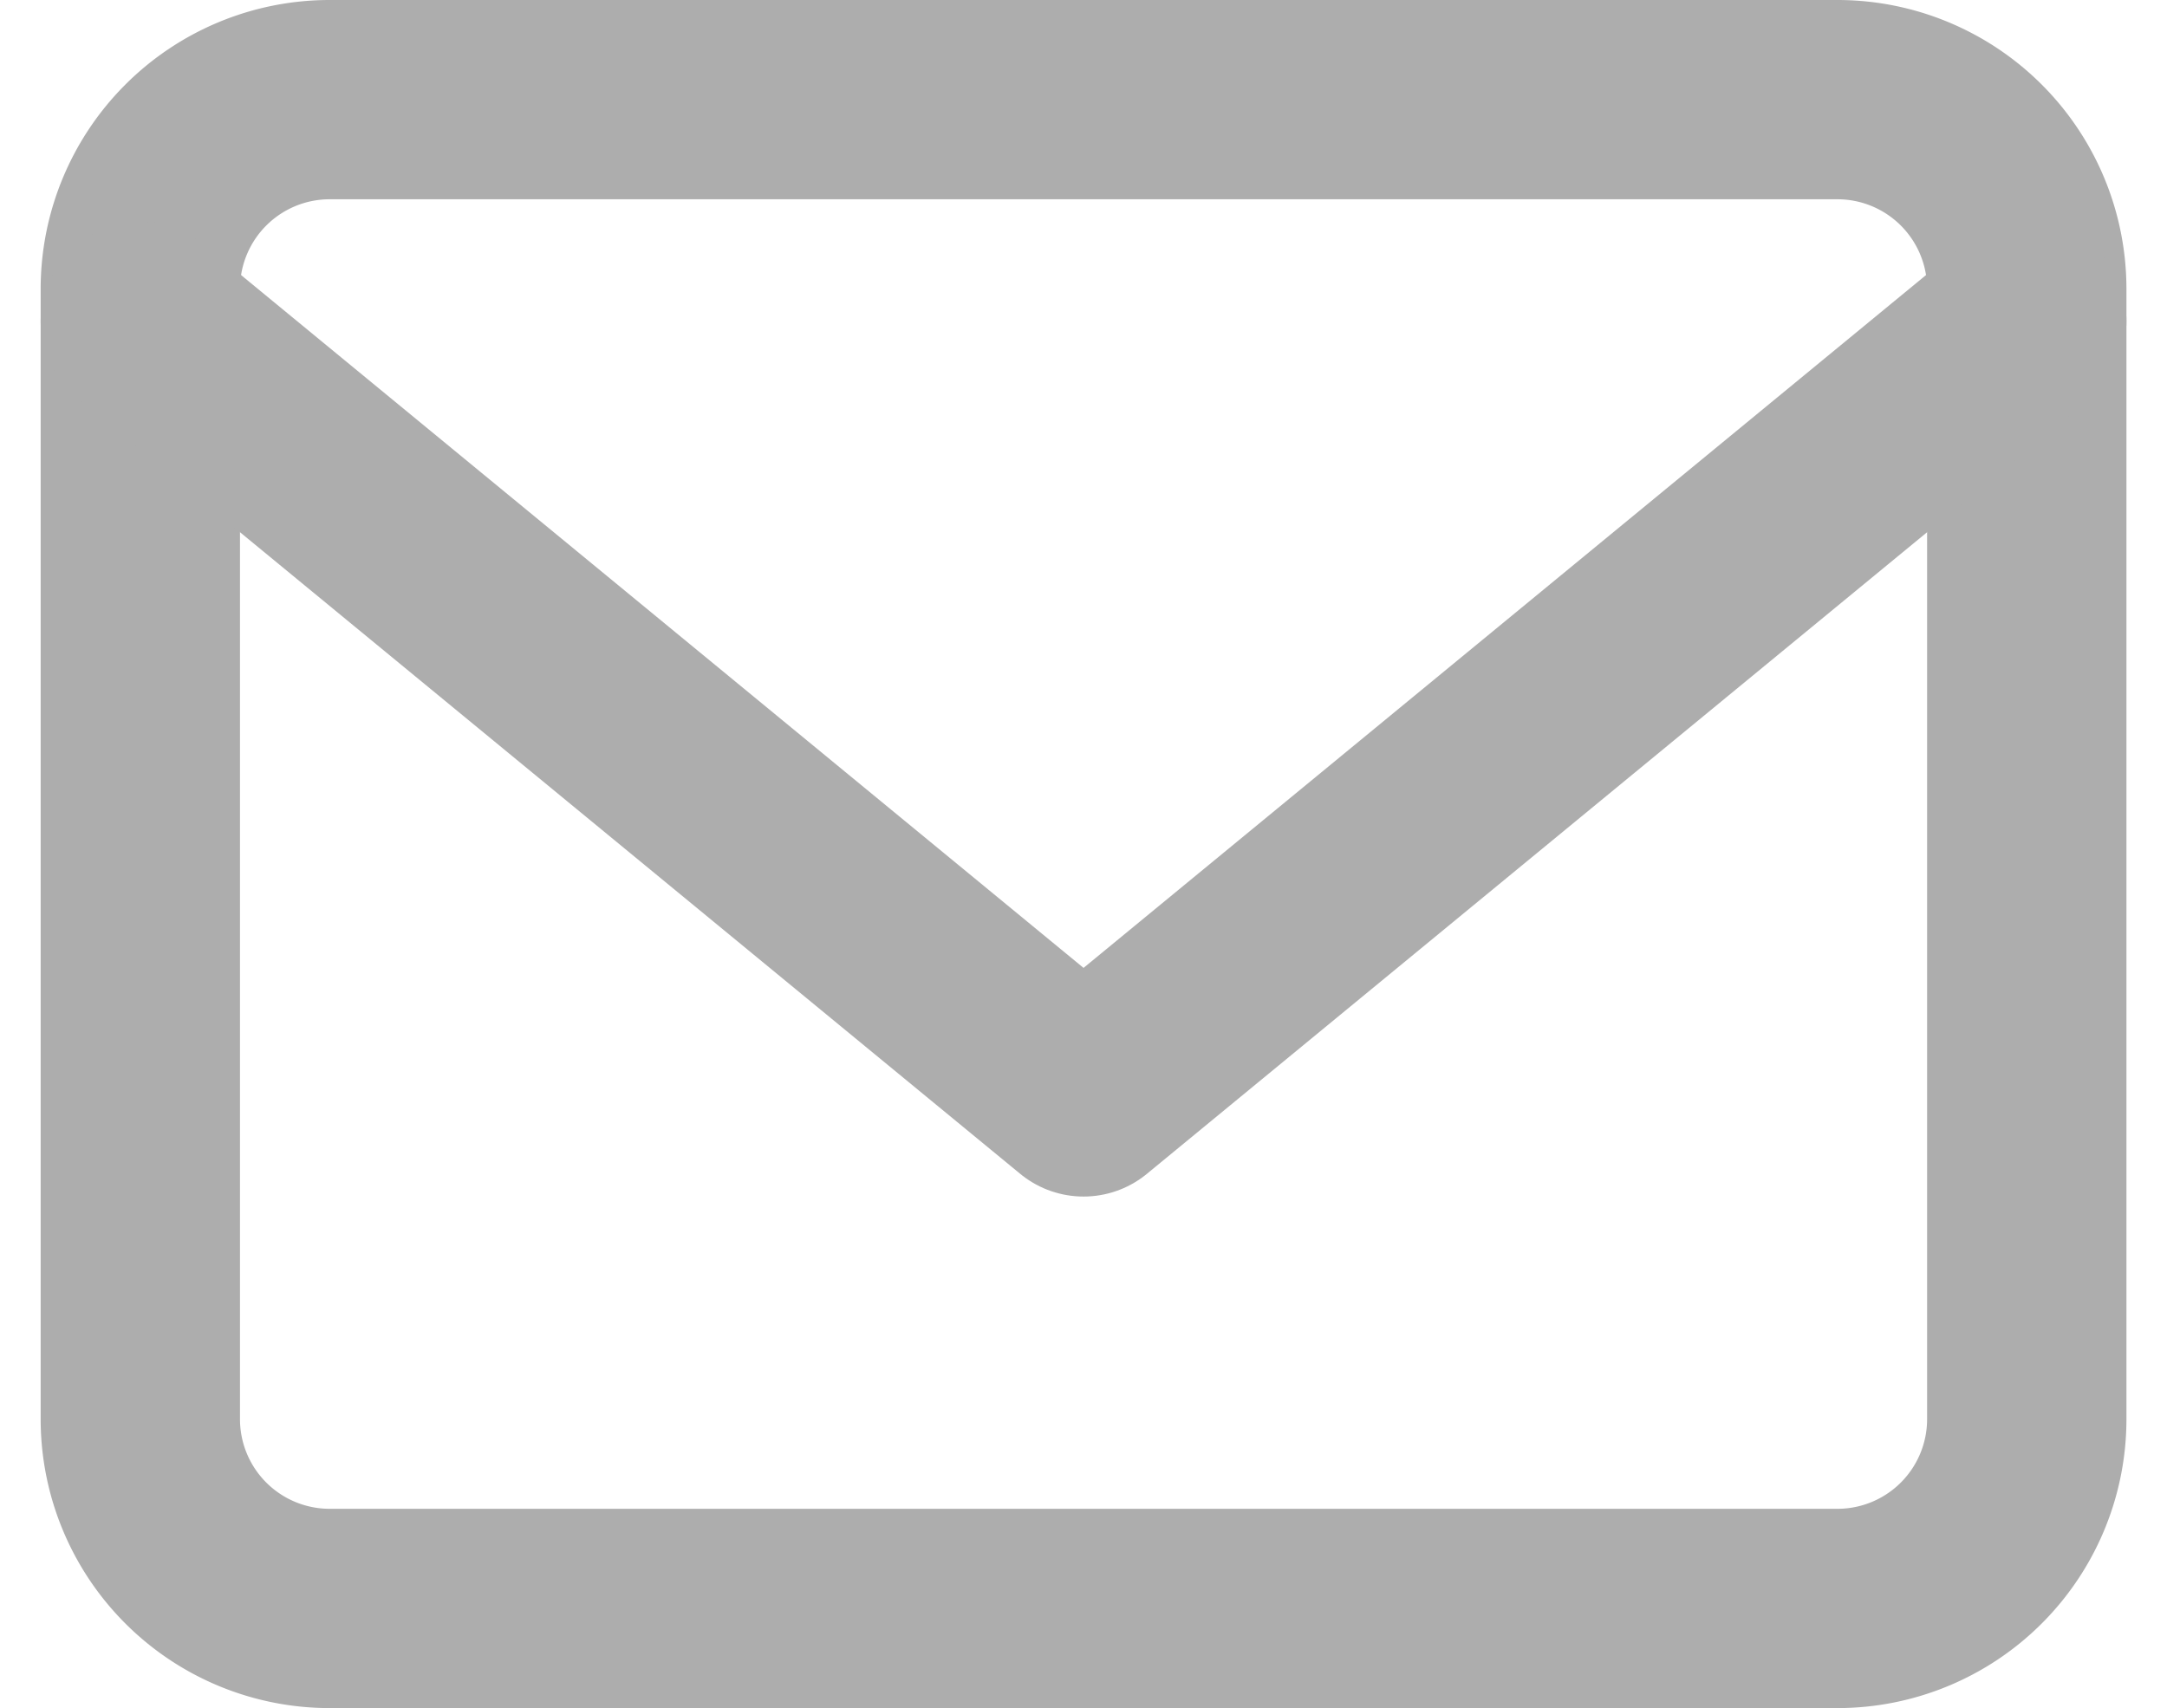
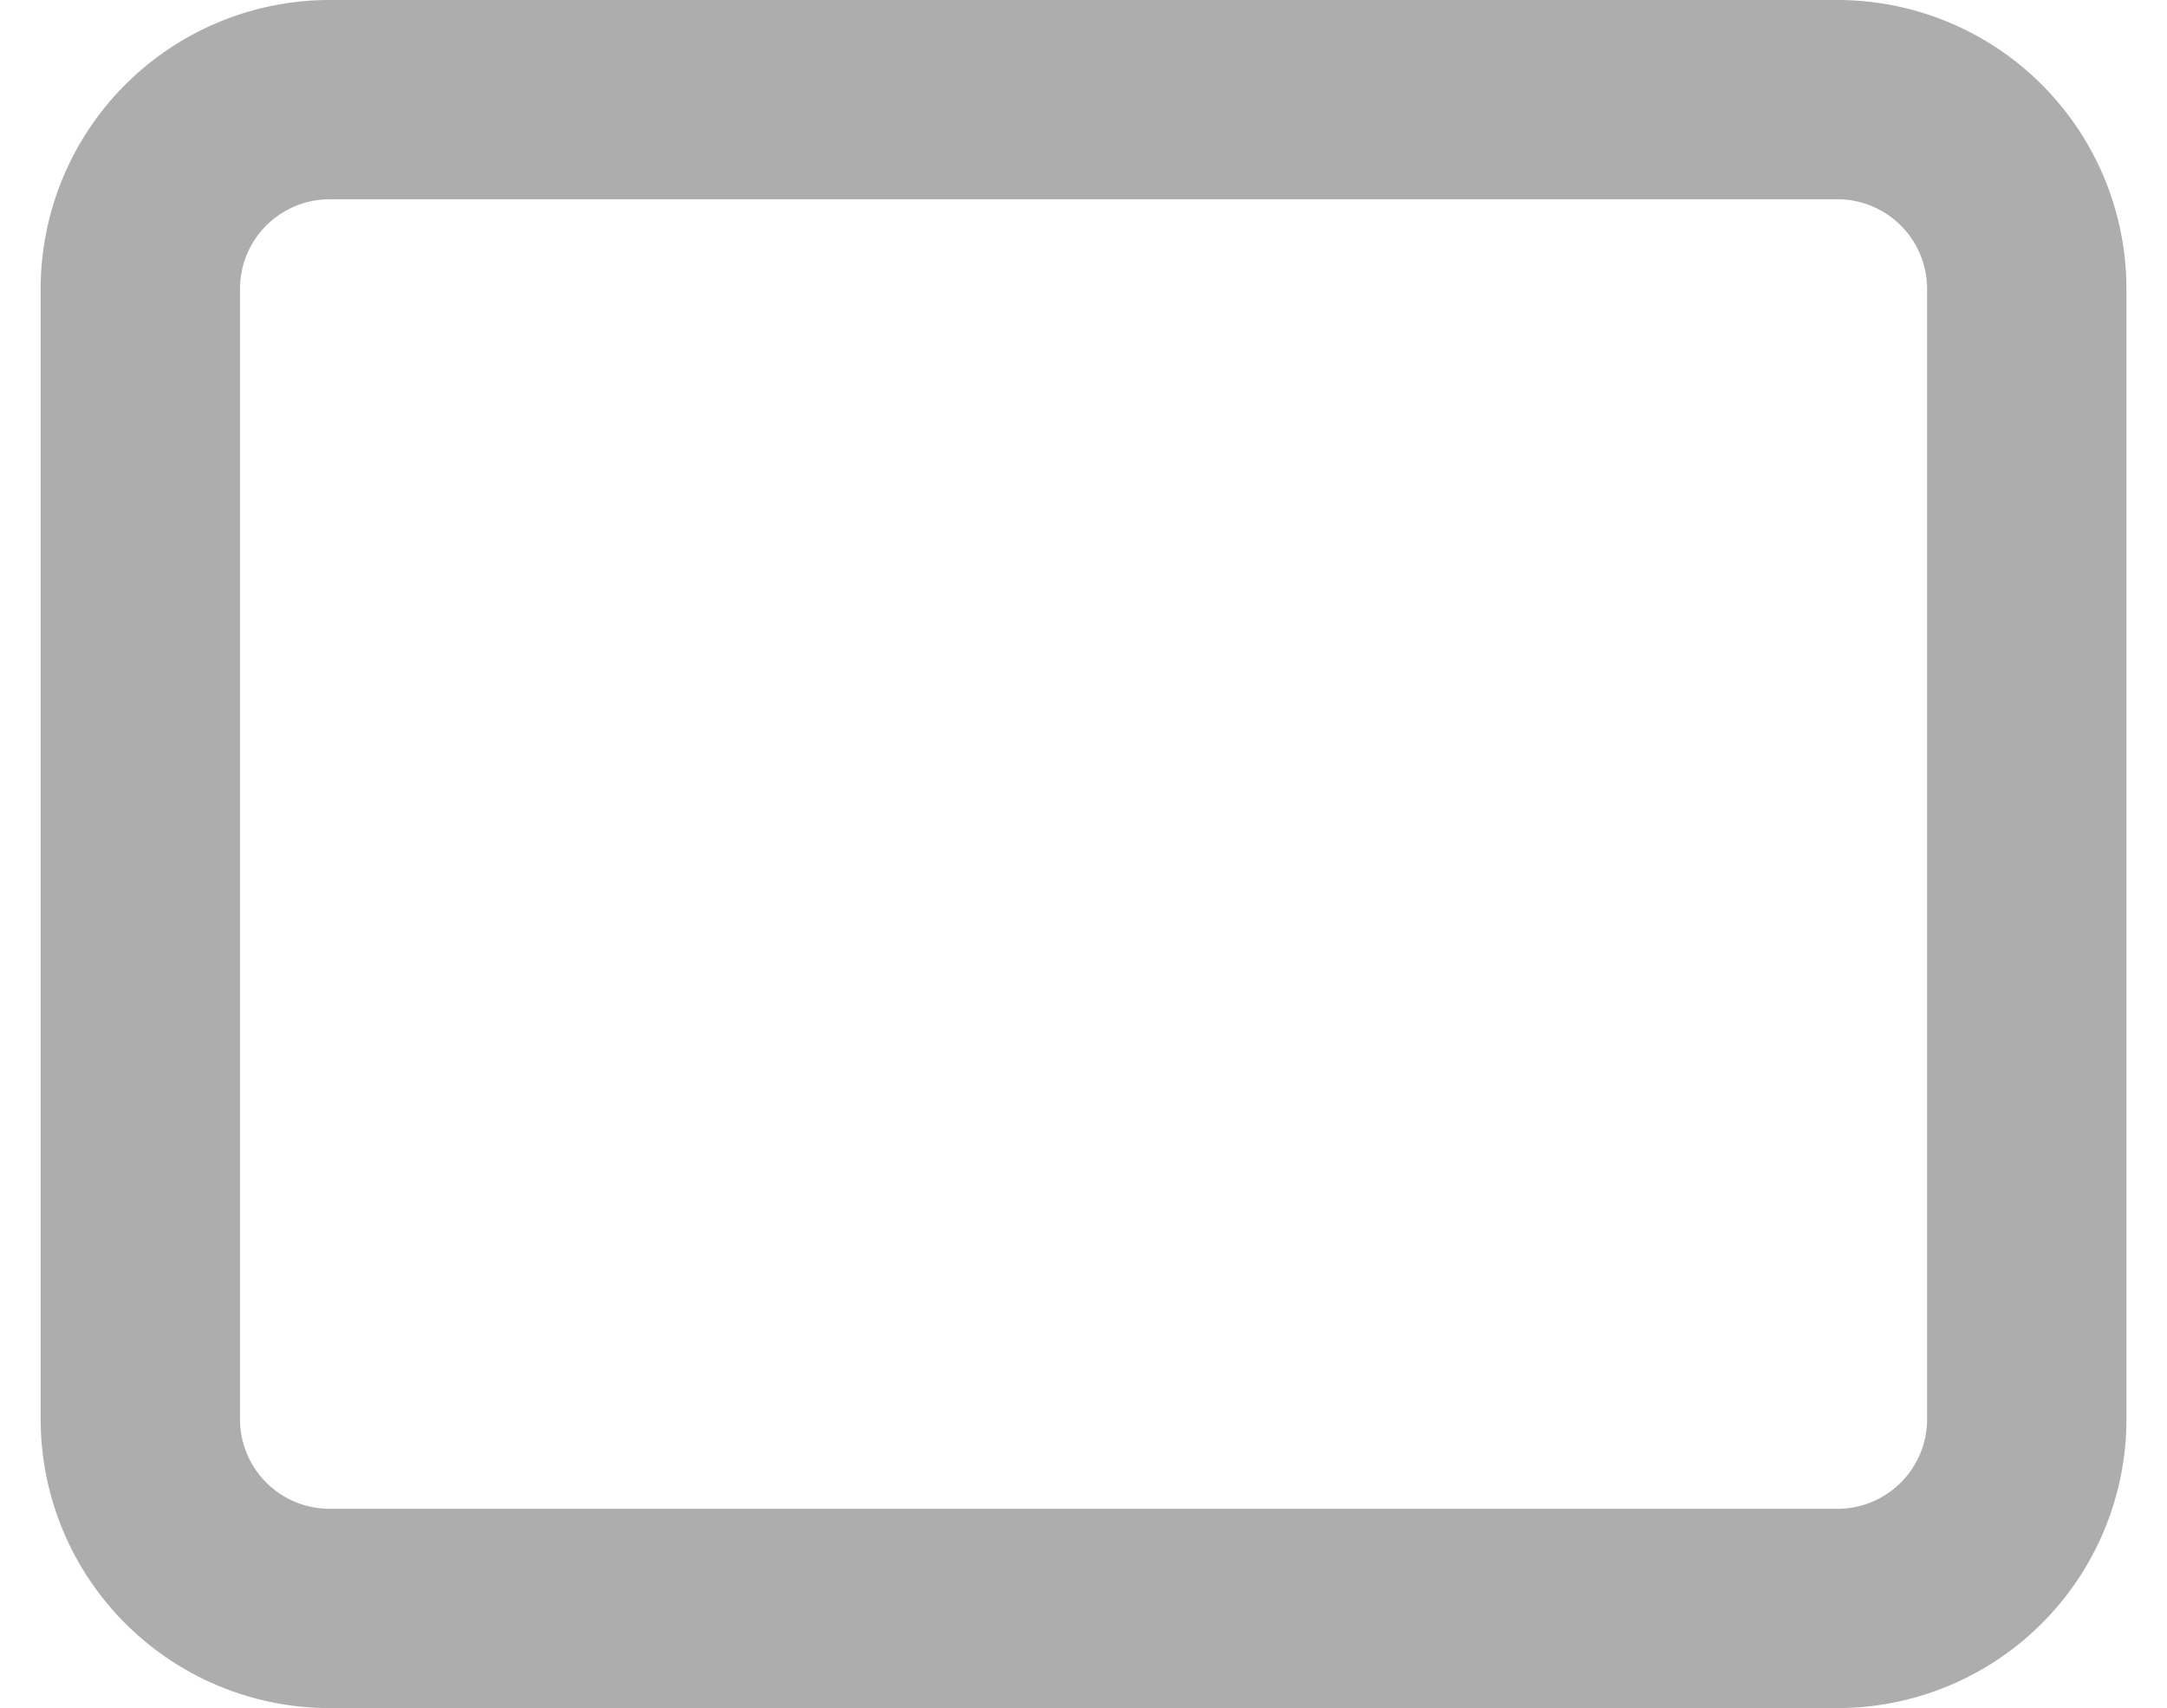
<svg xmlns="http://www.w3.org/2000/svg" width="21.743" height="17.142" viewBox="0 0 21.743 17.142">
  <g id="Icon_feather-mail" data-name="Icon feather-mail" transform="translate(1.408 1)">
    <path id="Path_228" data-name="Path 228" d="M4.893,6H20.035a1.9,1.9,0,0,1,1.893,1.893V19.25a1.9,1.9,0,0,1-1.893,1.893H4.893A1.9,1.9,0,0,1,3,19.25V7.893A1.9,1.9,0,0,1,4.893,6Z" transform="translate(-3 -6)" fill="none" stroke="#adadad" stroke-linecap="round" stroke-linejoin="round" stroke-width="2" />
-     <path id="Path_229" data-name="Path 229" d="M21.928,9l-9.464,7.785L3,9" transform="translate(-3 -6.776)" fill="none" stroke="#adadad" stroke-linecap="round" stroke-linejoin="round" stroke-width="2" />
  </g>
</svg>